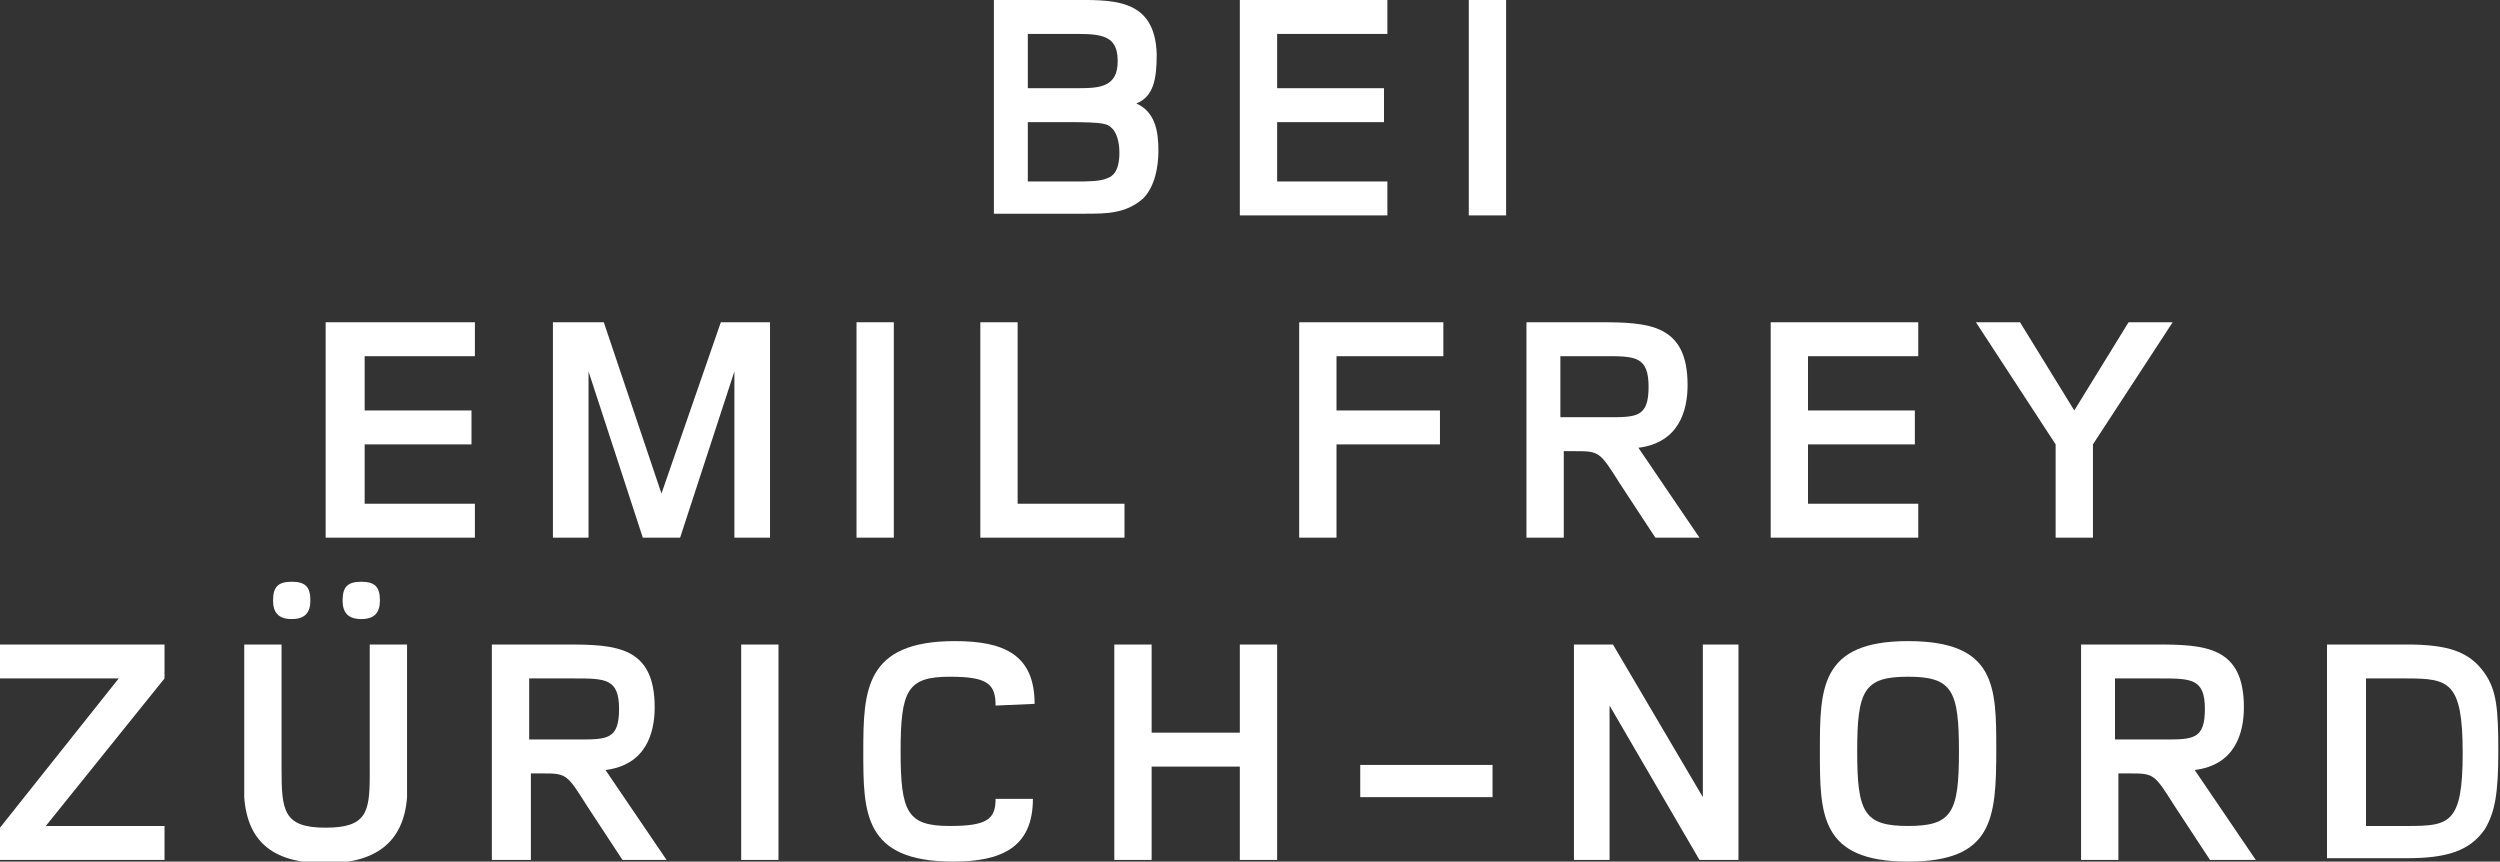
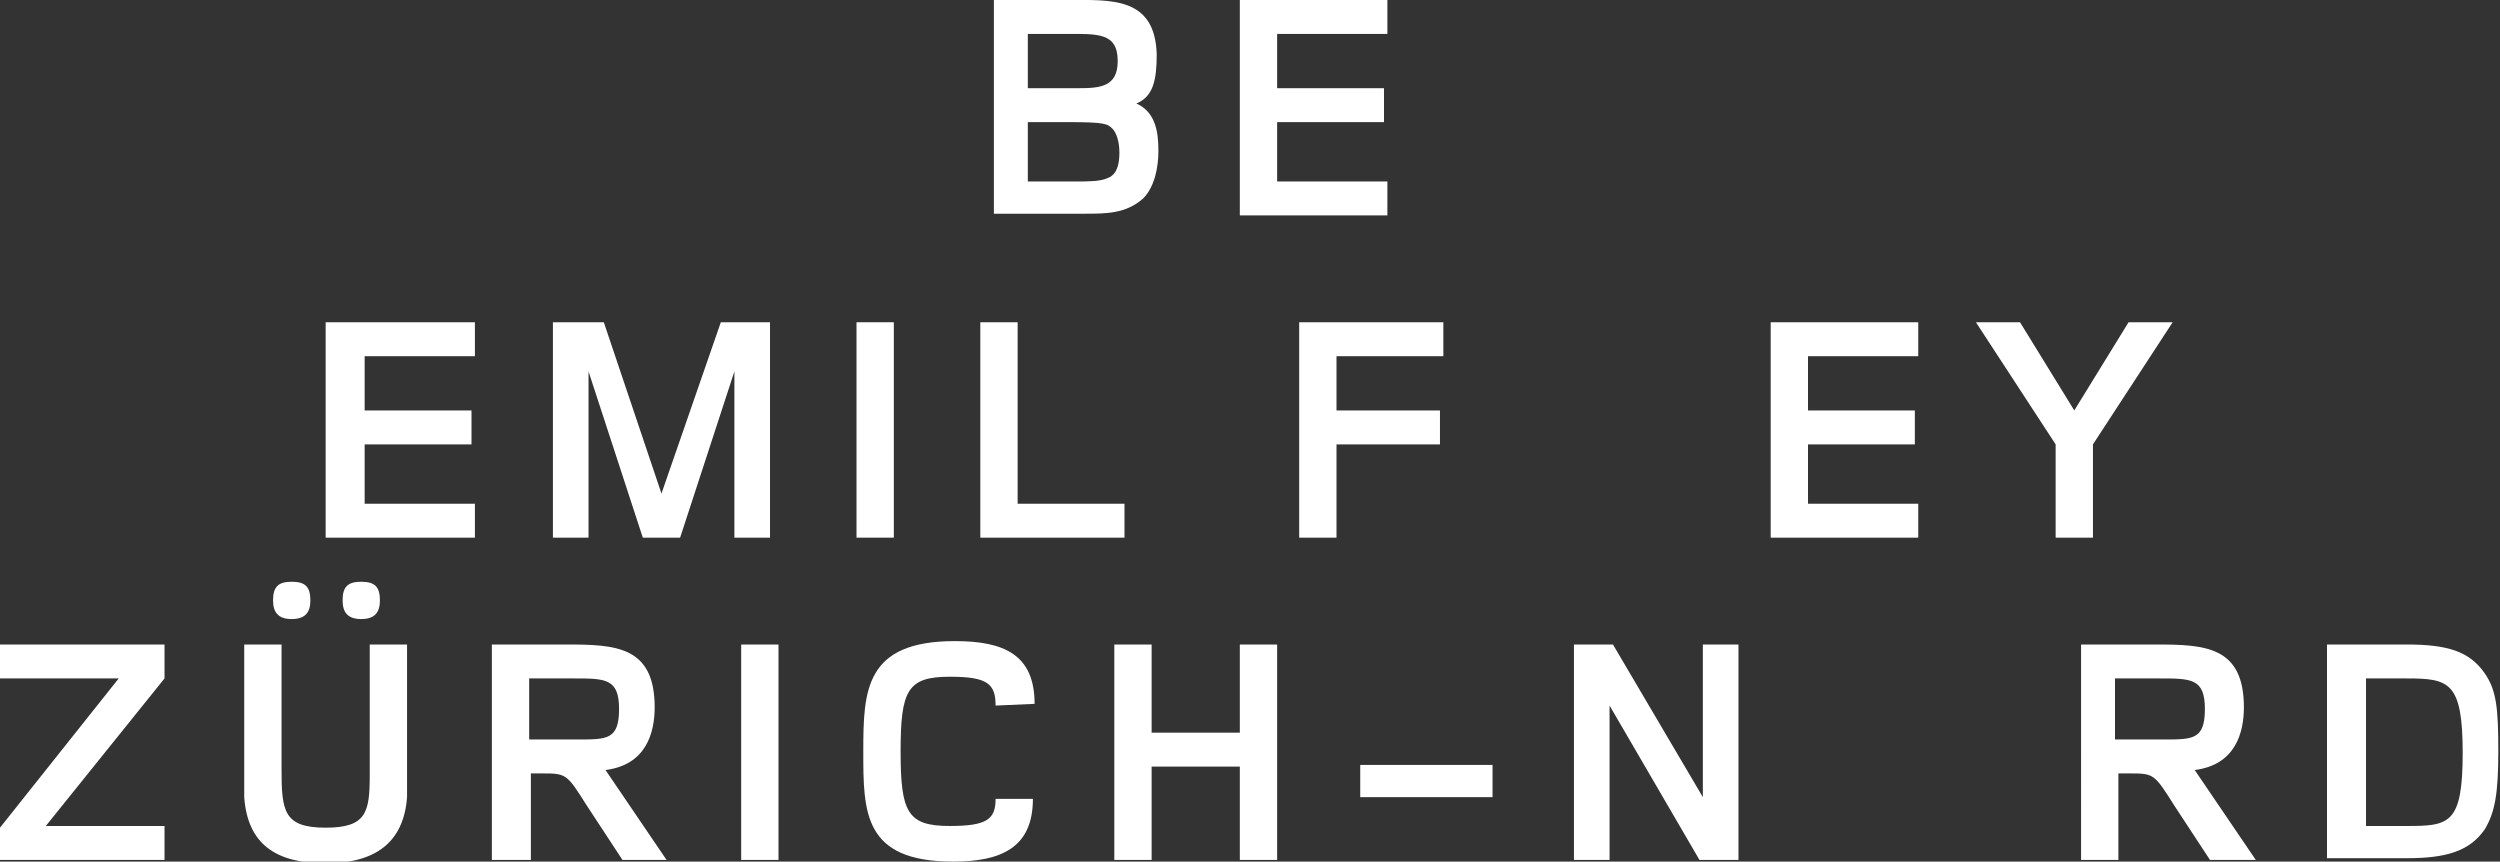
<svg xmlns="http://www.w3.org/2000/svg" version="1.1" id="Ebene_1" x="0px" y="0px" viewBox="0 0 147.4 50.8" style="enable-background:new 0 0 147.4 50.8;" xml:space="preserve">
  <rect x="0" y="0" width="147.4" height="50.8" fill="#333333" stroke="none" />
  <style type="text/css">
	.st0{fill:#FFFFFF;}
</style>
  <g>
    <path class="st0" d="M63,0c2.5,0,5.1-0.2,5.2,3.2c0,1.5-0.2,2.5-1.2,2.9c1.1,0.5,1.3,1.6,1.3,2.8c0,0.9-0.2,2.1-0.9,2.8   c-1,0.9-2.2,0.9-3.4,0.9c-0.3,0-0.5,0-0.8,0h-4.6V0H63z M63,5.2c0.2,0,0.4,0,0.6,0c1.3,0,2.3-0.1,2.3-1.6c0-1.7-1.2-1.6-3.1-1.6   h-2.2v3.2H63z M62.9,10.7c0.2,0,0.3,0,0.6,0c0.6,0,1.4,0,1.8-0.2C65.6,10.4,66,10.1,66,9c0-0.7-0.2-1.2-0.4-1.4   c-0.3-0.3-0.4-0.4-2.7-0.4h-2.3v3.5H62.9z" />
    <path class="st0" d="M73.1,12.7V0h8.7v2h-6.5v3.2h6.3v2h-6.3v3.5h6.5v2H73.1z" />
-     <path class="st0" d="M86.6,12.7V0h2.2v12.7H86.6z" />
  </g>
  <g>
    <path class="st0" d="M19.2,31.7V19H28v2h-6.5v3.2h6.3v2h-6.3v3.5H28v2H19.2z" />
    <path class="st0" d="M43.3,31.7v-9.8l-3.2,9.8h-2.2l-3.2-9.8v9.8h-2.1V19h3L39,29.1L42.5,19h2.9v12.7H43.3z" />
    <path class="st0" d="M50.5,31.7V19h2.2v12.7H50.5z" />
    <path class="st0" d="M57.8,31.7V19H60v10.7h6.3v2H57.8z" />
    <path class="st0" d="M78.8,21v3.2h6.1v2h-6.1v5.5h-2.2V19h8.5v2H78.8z" />
-     <path class="st0" d="M97.6,31.7l-2.1-3.2c-1.2-1.9-1.2-1.9-2.7-1.9h-0.6v5.1H90V19h4.3c2.9,0,5.2,0.1,5.2,3.7   c0,1.5-0.5,3.4-2.9,3.7l3.6,5.3H97.6z M94.8,24.6c1.7,0,2.4,0,2.4-1.8S96.4,21,94.6,21H92v3.6C92,24.6,94.8,24.6,94.8,24.6z" />
    <path class="st0" d="M104.4,31.7V19h8.7v2h-6.5v3.2h6.3v2h-6.3v3.5h6.5v2H104.4z" />
    <path class="st0" d="M123.4,26.2v5.5h-2.2v-5.5l-4.7-7.2h2.6l3.2,5.2l3.2-5.2h2.6L123.4,26.2z" />
  </g>
  <path class="st0" d="M0,50.7v-1.9L7,40H0v-2h9.7v2l-7,8.7h7v2H0z" />
  <path class="st0" d="M24,44.3c0,1.3,0,2.1,0,2.7c-0.2,2.7-1.9,3.9-4.8,3.9s-4.6-1.1-4.8-3.9c0-0.6,0-1.4,0-2.7V38h2.2v6.3  c0,0.4,0,0.7,0,1c0,2.5,0.1,3.5,2.6,3.5c2.4,0,2.6-0.9,2.6-3.1c0-0.4,0-0.8,0-1.3V38H24V44.3z M17.2,36.5c-0.8,0-1.1-0.4-1.1-1.1  c0-0.8,0.3-1.1,1.1-1.1c0.8,0,1.1,0.3,1.1,1.1C18.3,36.1,18,36.5,17.2,36.5z M21.3,36.5c-0.8,0-1.1-0.4-1.1-1.1  c0-0.8,0.3-1.1,1.1-1.1c0.8,0,1.1,0.3,1.1,1.1C22.4,36.1,22.1,36.5,21.3,36.5z" />
  <path class="st0" d="M36.7,50.7l-2.1-3.2c-1.2-1.9-1.2-1.9-2.7-1.9h-0.6v5.1H29V38h4.4c2.9,0,5.2,0.1,5.2,3.7c0,1.5-0.5,3.4-2.9,3.7  l3.6,5.3H36.7z M34.1,43.6c1.7,0,2.4,0,2.4-1.8S35.7,40,33.8,40h-2.6v3.6H34.1z" />
  <path class="st0" d="M43.7,50.7V38h2.2v12.7H43.7z" />
  <path class="st0" d="M58.7,41.6c0-1.3-0.5-1.7-2.7-1.7c-2.5,0-2.9,0.8-2.9,4.4c0,3.6,0.4,4.4,2.9,4.4c2.2,0,2.7-0.4,2.7-1.6h2.2  c0,2.9-1.9,3.7-4.7,3.7c-5.3,0-5.3-2.9-5.3-6.5s0.1-6.5,5.4-6.5c2.9,0,4.7,0.8,4.7,3.7L58.7,41.6L58.7,41.6z" />
  <path class="st0" d="M73.1,50.7v-5.5h-5.2v5.5h-2.2V38h2.2v5.2h5.2V38h2.2v12.7H73.1z" />
  <path class="st0" d="M80.2,47v-1.9H88V47H80.2z" />
  <path class="st0" d="M100.2,50.7l-5.3-9.1v9.1h-2.1V38h2.3l5.3,9v-9h2.1v12.7H100.2z" />
-   <path class="st0" d="M112.5,50.8c-5.2,0-5.2-2.8-5.2-6.5s0-6.5,5.2-6.5s5.2,2.7,5.2,6.4C117.7,48.3,117.5,50.8,112.5,50.8z   M112.5,39.9c-2.6,0-3,0.8-3,4.4s0.4,4.4,3,4.4s3-0.8,3-4.4S115.1,39.9,112.5,39.9z" />
  <path class="st0" d="M130.3,50.7l-2.1-3.2c-1.2-1.9-1.2-1.9-2.7-1.9h-0.6v5.1h-2.2V38h4.4c2.9,0,5.2,0.1,5.2,3.7  c0,1.5-0.5,3.4-2.9,3.7l3.6,5.3H130.3z M127.6,43.6c1.7,0,2.4,0,2.4-1.8s-0.8-1.8-2.7-1.8h-2.6v3.6H127.6z" />
  <path class="st0" d="M141.9,38c2.4,0,3.7,0.4,4.6,1.7c0.7,1,0.8,2.1,0.8,4.6s-0.2,3.6-0.8,4.6c-0.9,1.3-2.3,1.7-4.6,1.7h-4.7V38  H141.9z M141.9,48.7c2.5,0,3.3-0.1,3.3-4.3s-0.8-4.4-3.3-4.4h-2.4v8.7H141.9z" />
</svg>